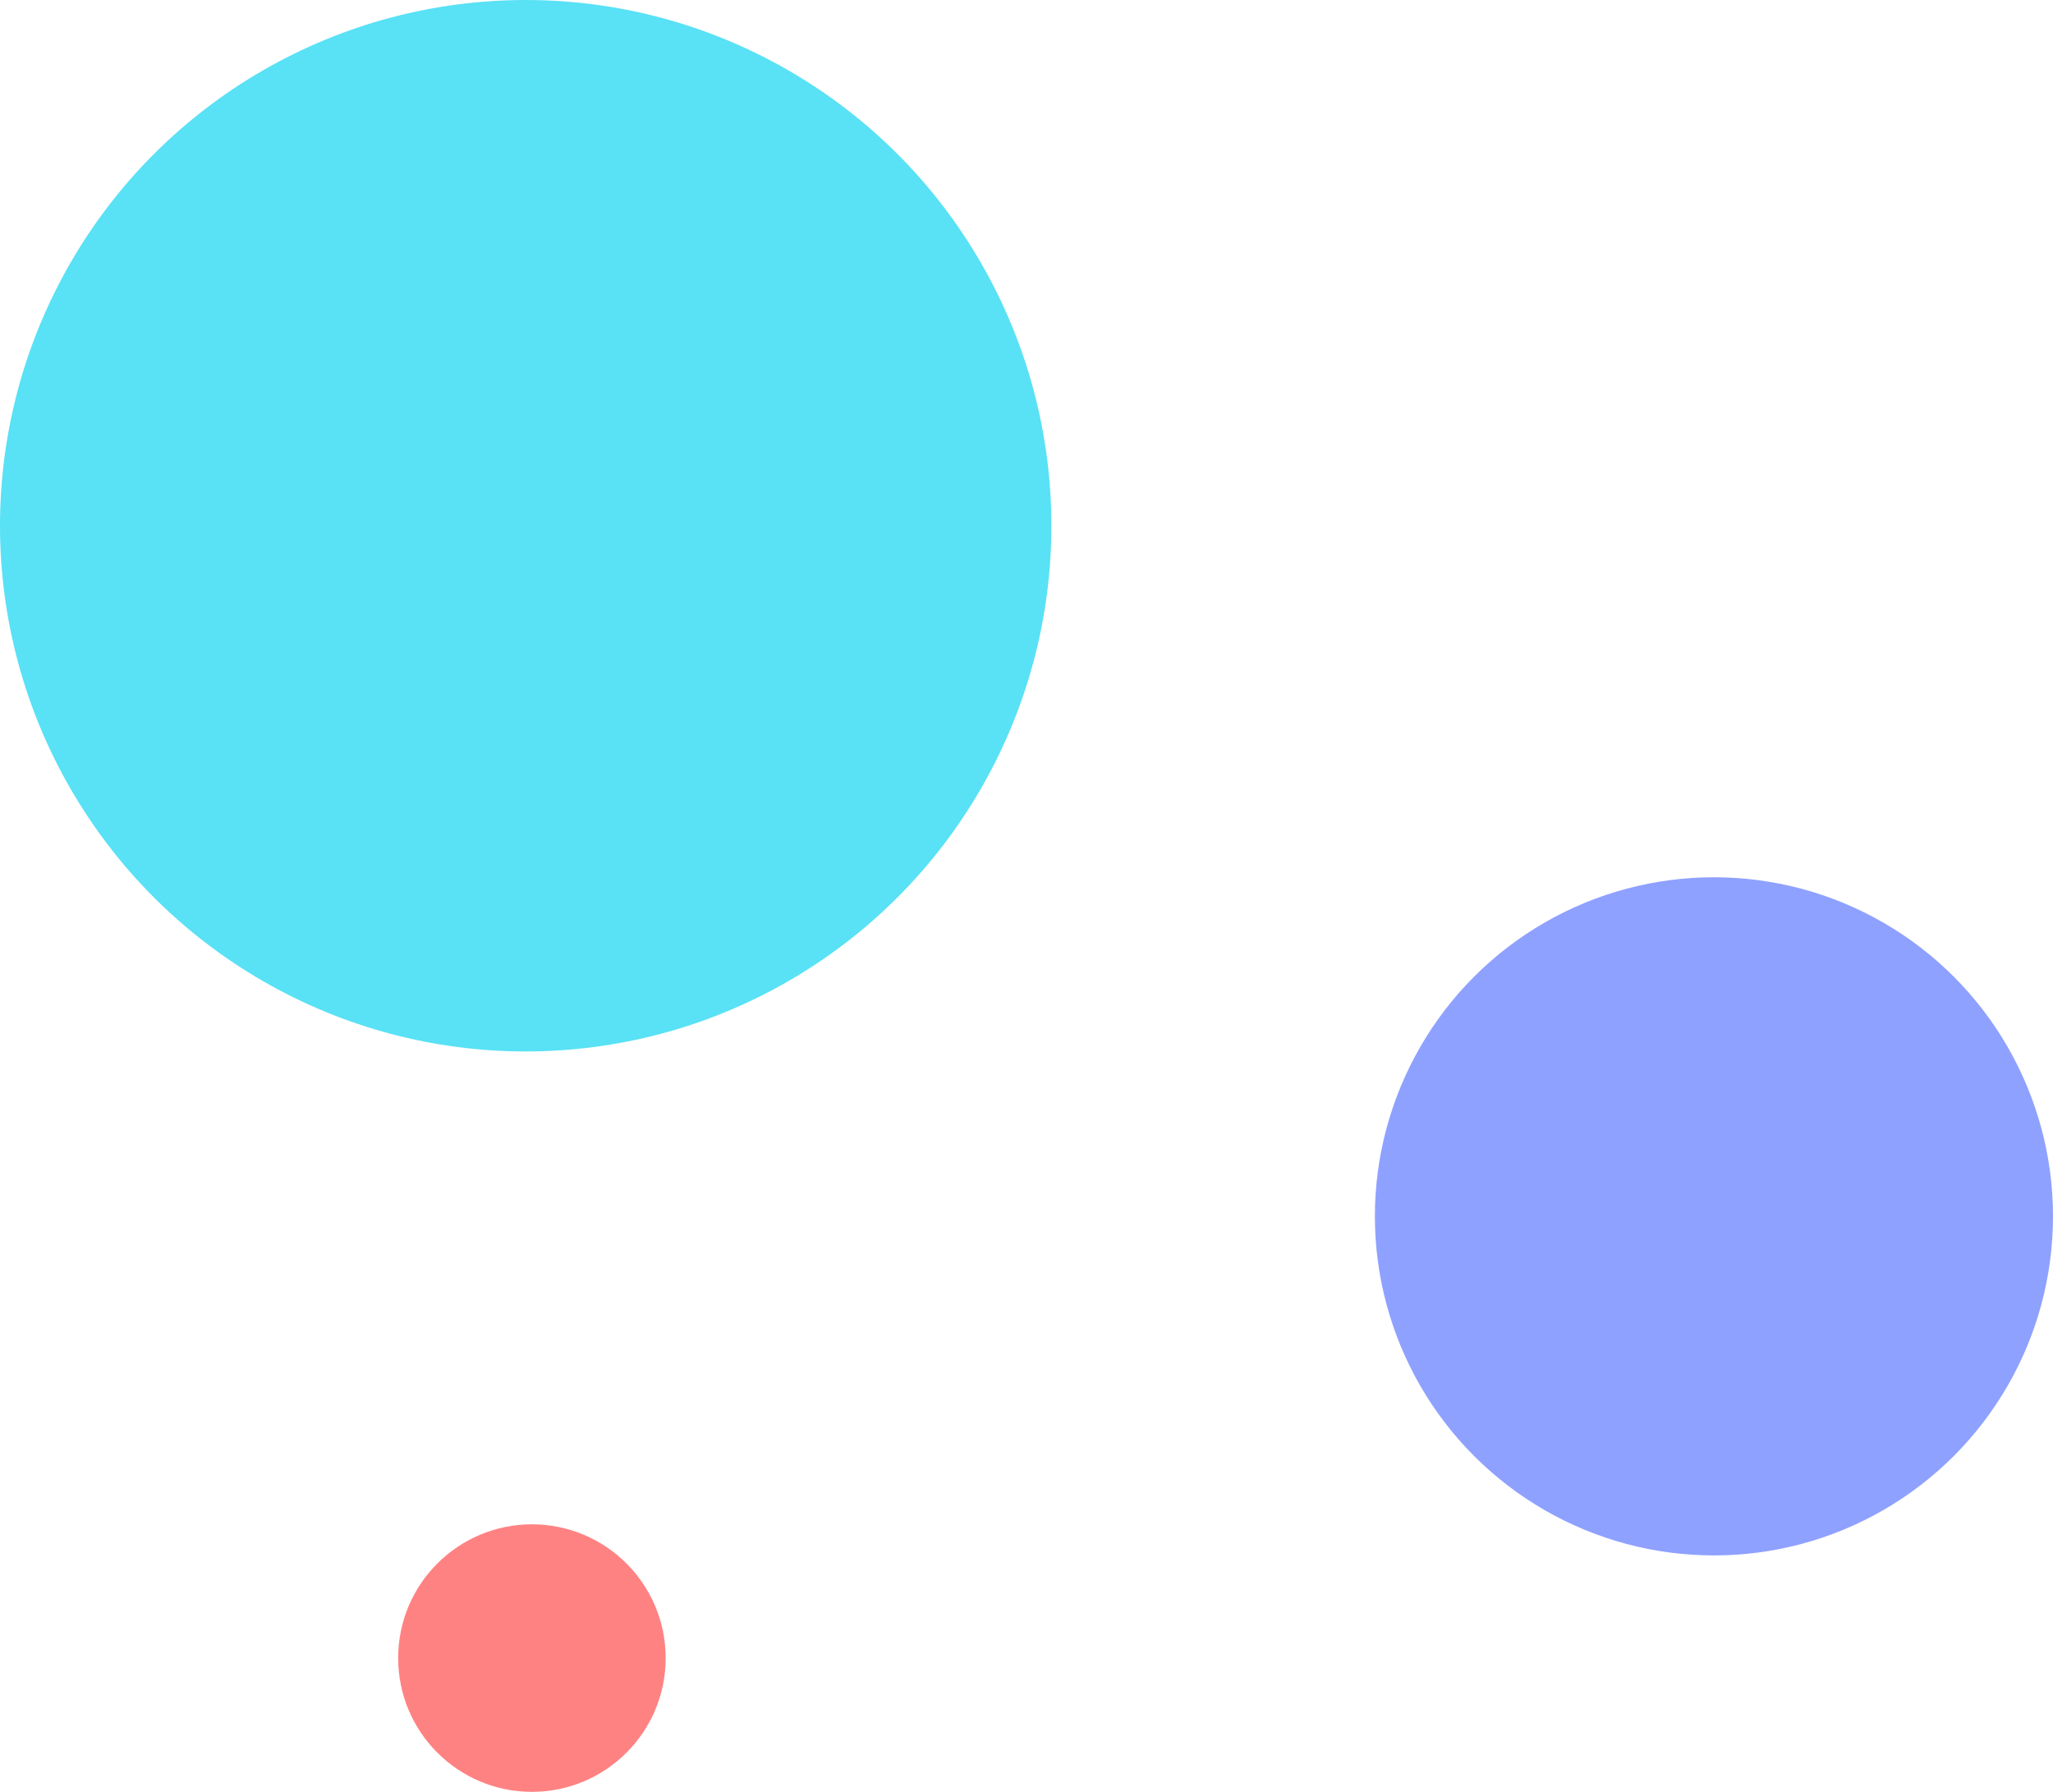
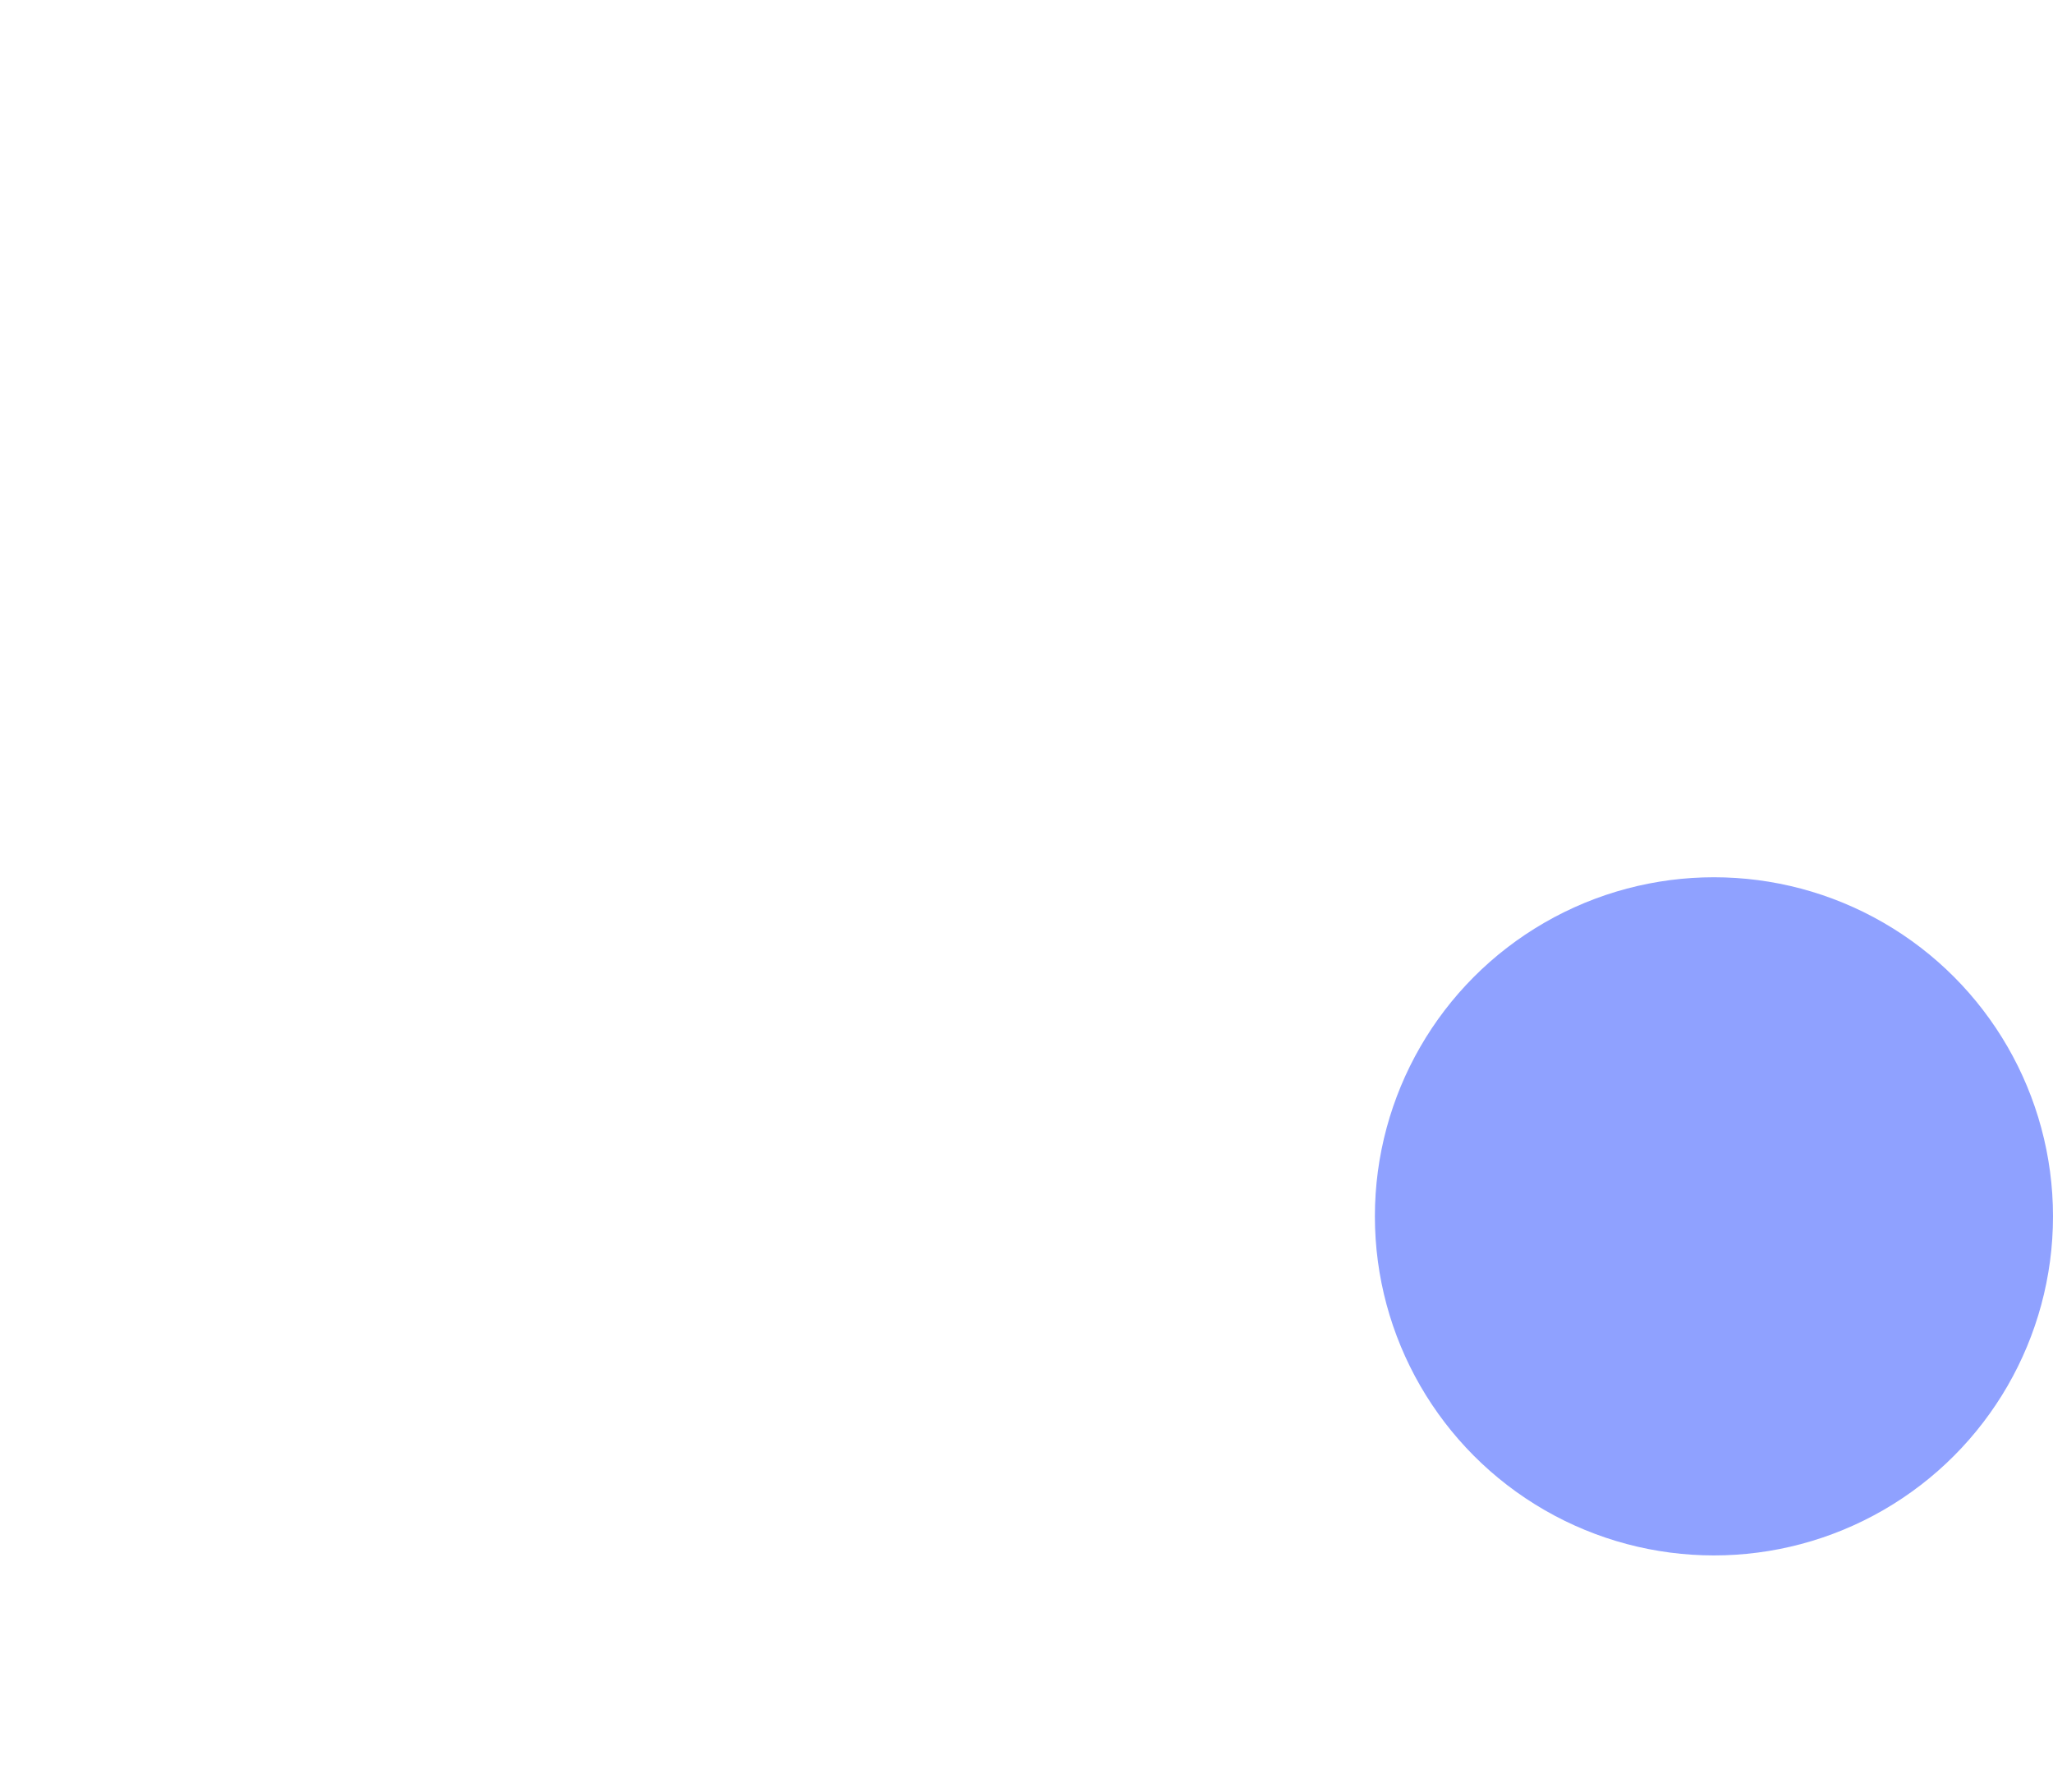
<svg xmlns="http://www.w3.org/2000/svg" width="330" height="288" viewBox="0 0 330 288" fill="none">
-   <circle cx="84.5" cy="84.5" r="84.5" fill="#59E1F5" />
  <circle cx="275.5" cy="195.5" r="54.5" fill="#8FA1FF" />
-   <circle cx="85.5" cy="266.5" r="21.5" fill="#FF8282" />
</svg>